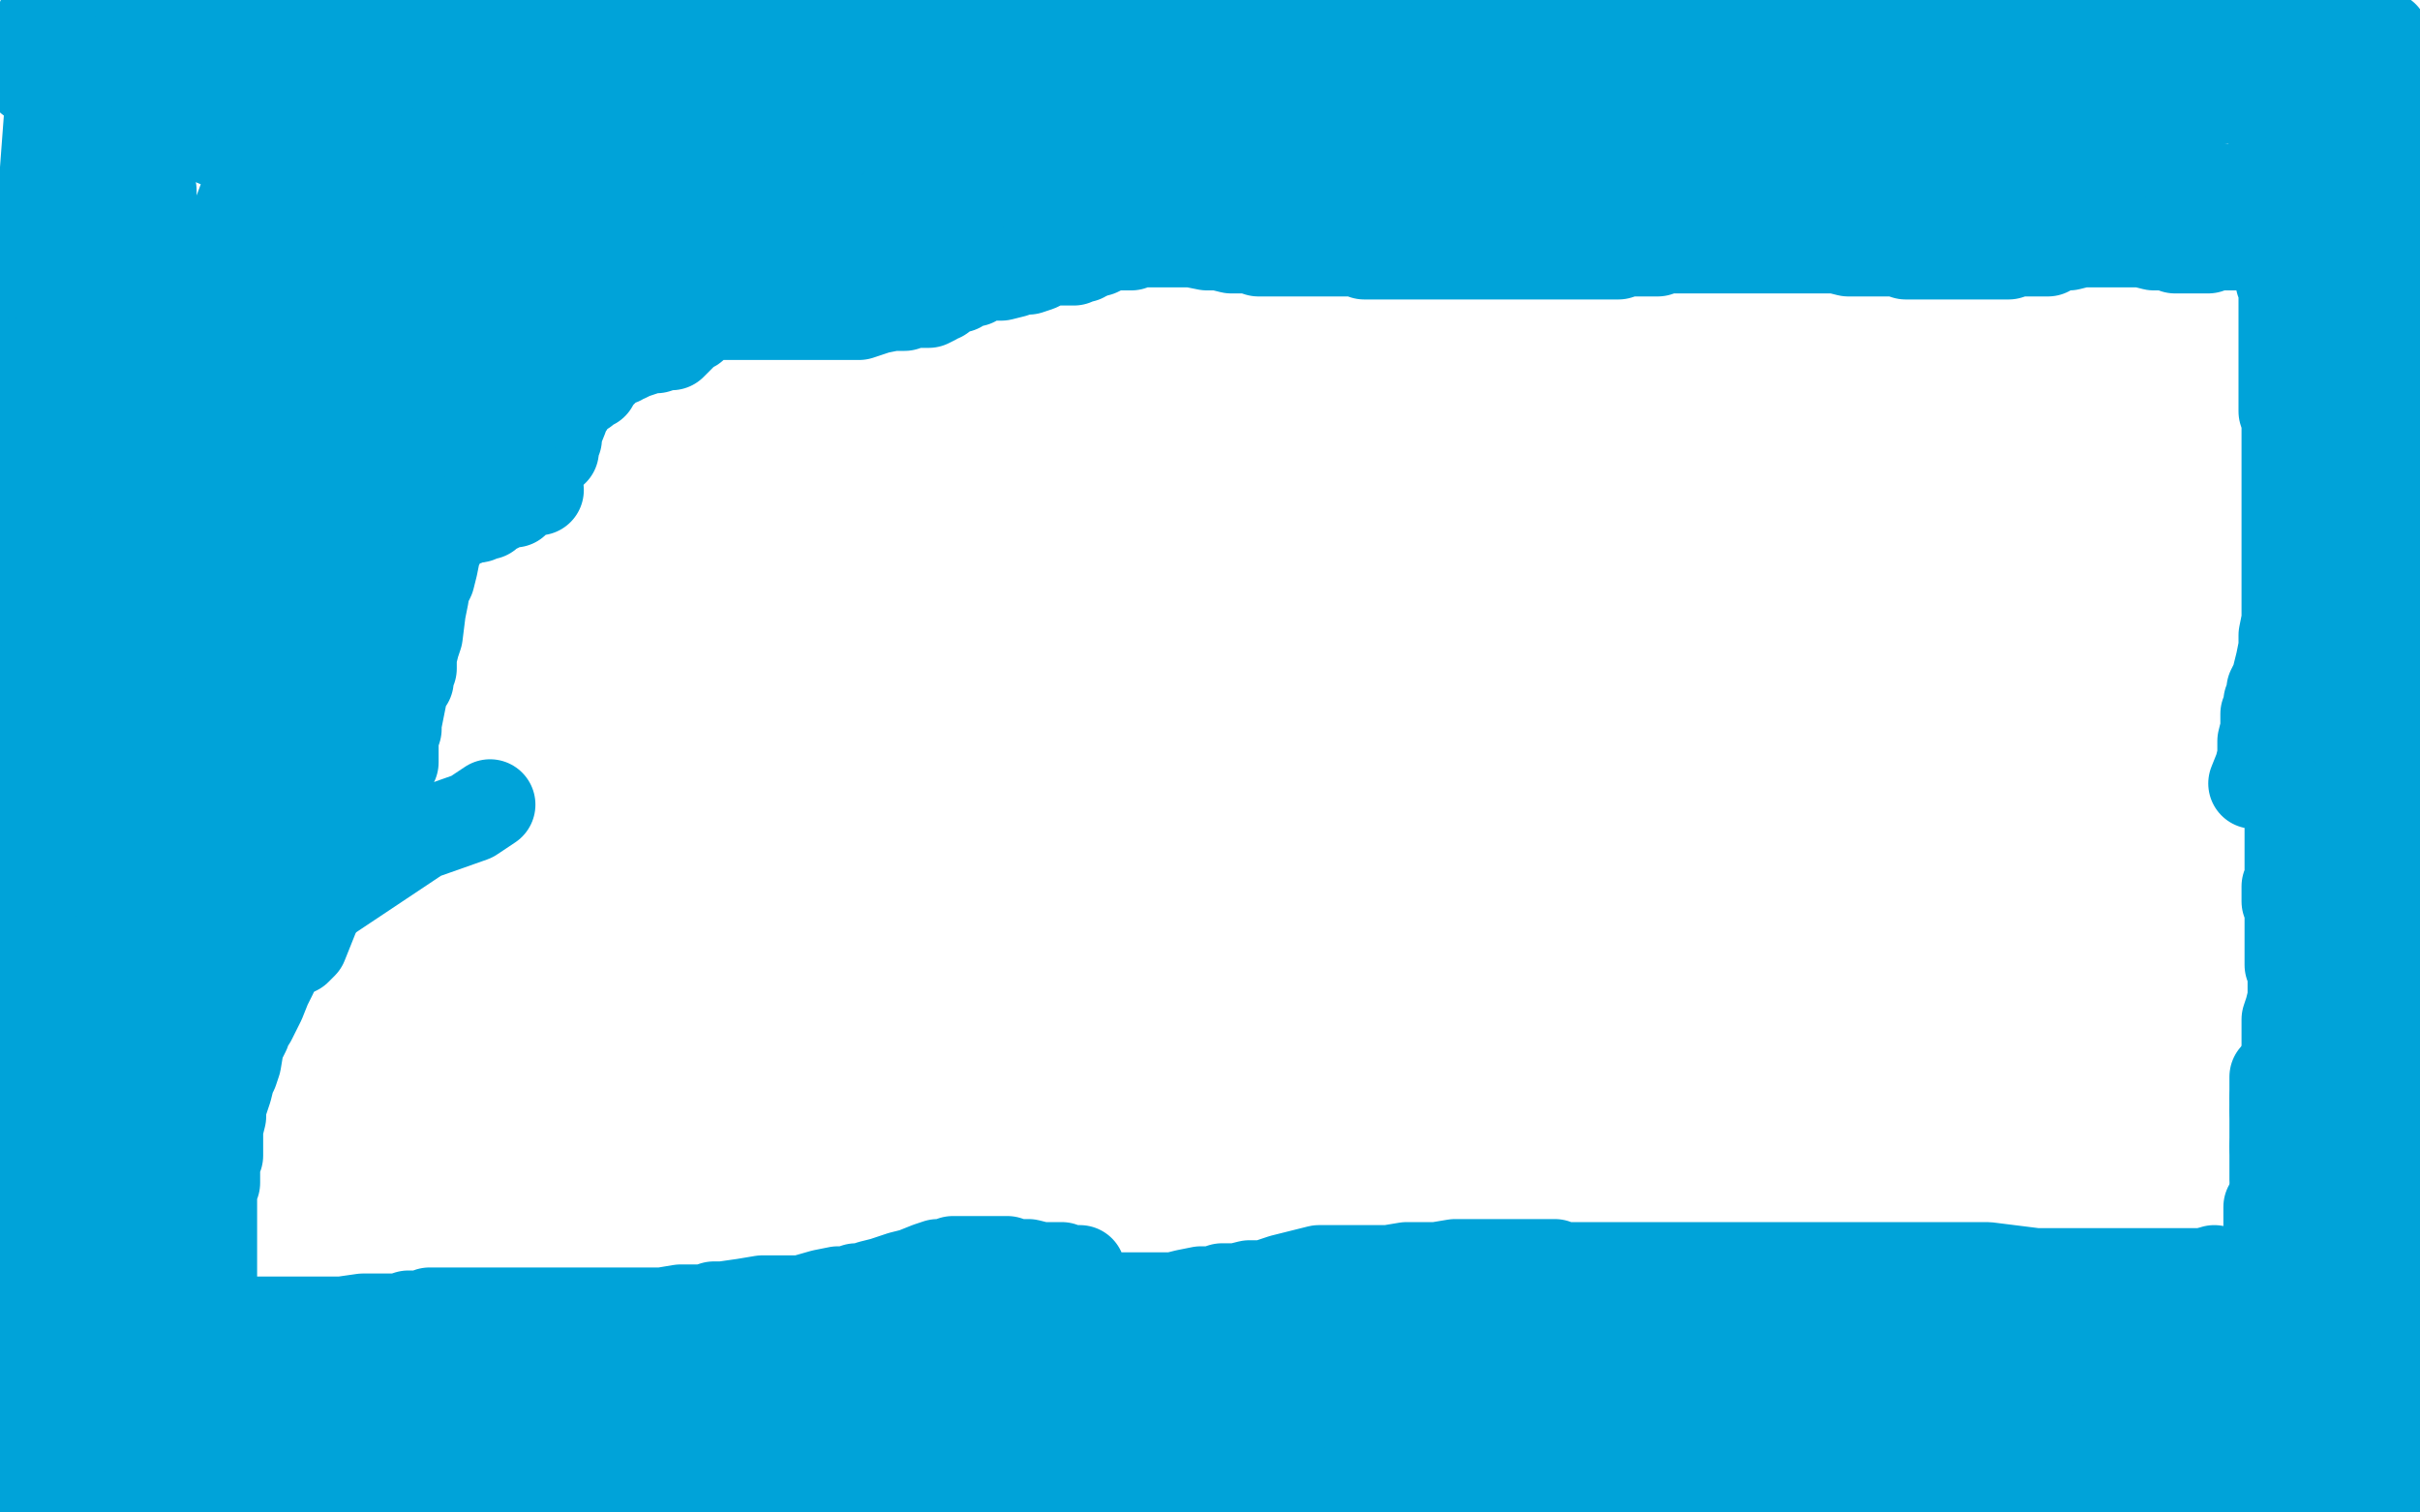
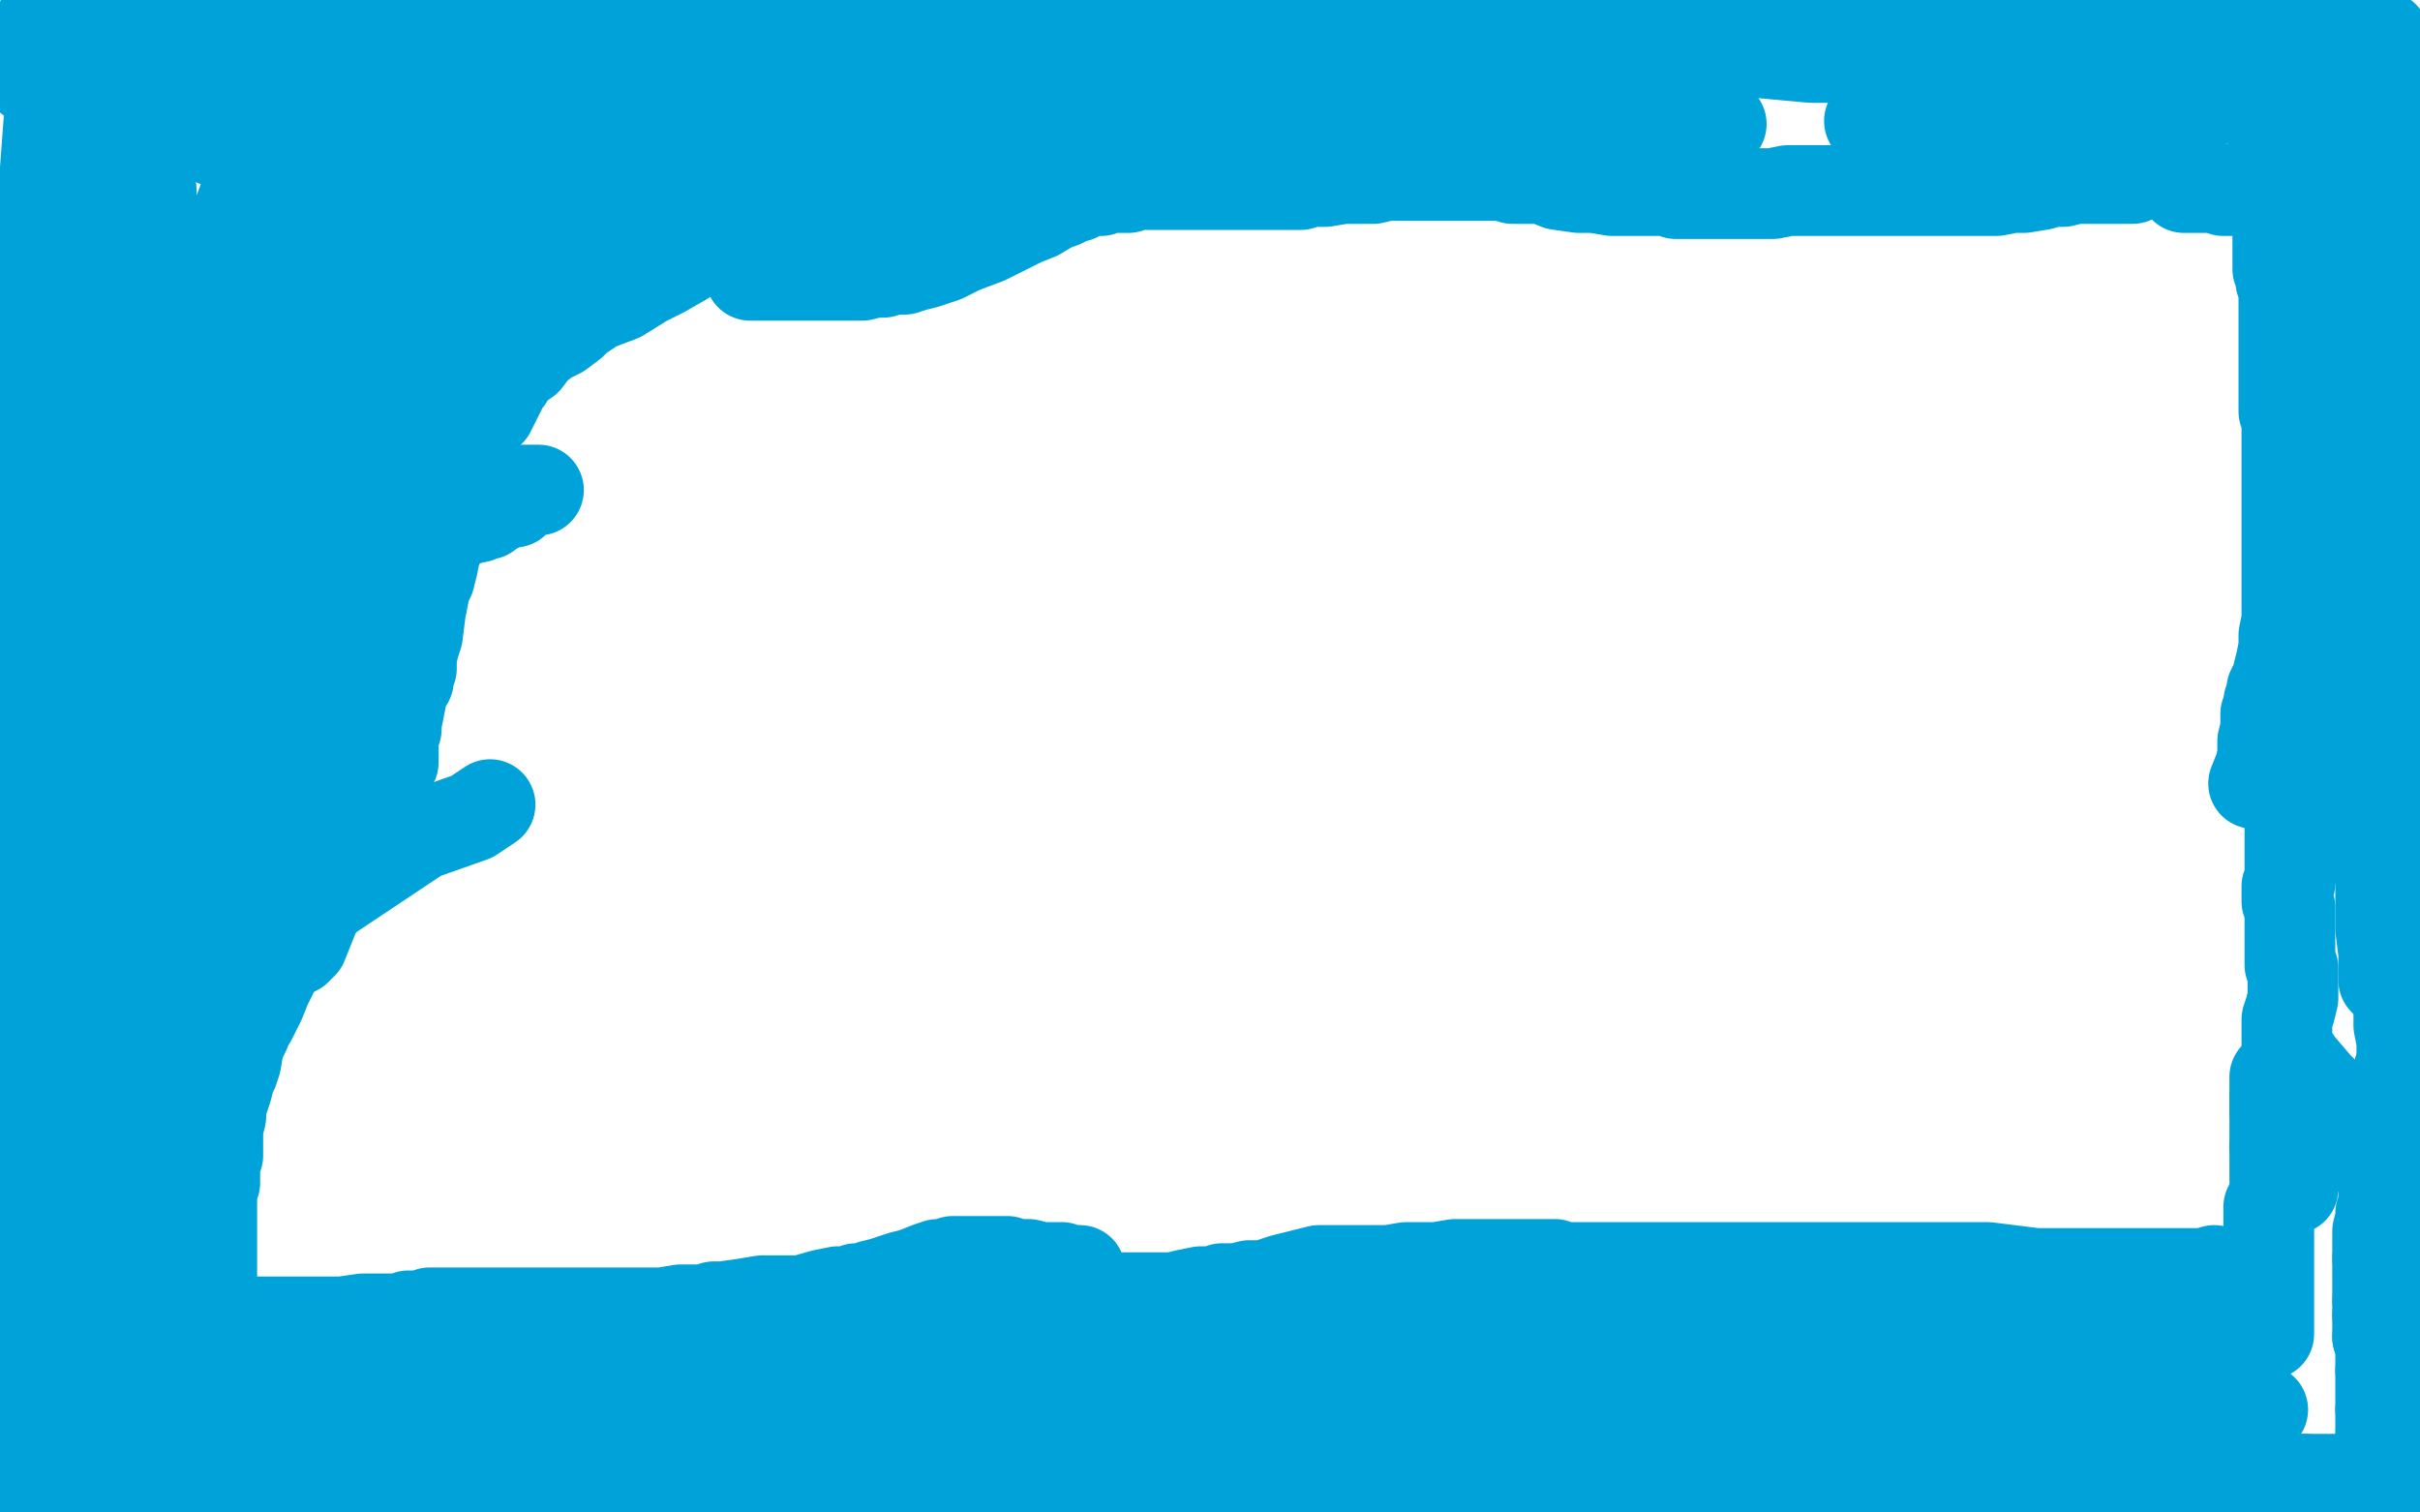
<svg xmlns="http://www.w3.org/2000/svg" width="800" height="500" version="1.1" style="stroke-antialiasing: false">
  <desc>This SVG has been created on https://colorillo.com/</desc>
  <rect x="0" y="0" width="800" height="500" style="fill: rgb(255,255,255); stroke-width:0" />
  <polyline points="162,266 156,270 156,270 139,276 139,276 121,288 121,288 106,298 106,298 88,305 88,305 73,311 73,311 56,318 56,318" style="fill: none; stroke: #00a3d9; stroke-width: 30; stroke-linejoin: round; stroke-linecap: round; stroke-antialiasing: false; stroke-antialias: 0; opacity: 1.0" />
  <polyline points="113,75 122,42 128,23 132,14 132,25 132,73 123,157" style="fill: none; stroke: #00a3d9; stroke-width: 30; stroke-linejoin: round; stroke-linecap: round; stroke-antialiasing: false; stroke-antialias: 0; opacity: 1.0" />
  <polyline points="56,318 43,324 36,327 34,325 34,300 50,259 92,138 113,75" style="fill: none; stroke: #00a3d9; stroke-width: 30; stroke-linejoin: round; stroke-linecap: round; stroke-antialiasing: false; stroke-antialias: 0; opacity: 1.0" />
  <polyline points="95,248 99,159 101,101 103,59 100,34 99,30 99,28 93,32" style="fill: none; stroke: #00a3d9; stroke-width: 30; stroke-linejoin: round; stroke-linecap: round; stroke-antialiasing: false; stroke-antialias: 0; opacity: 1.0" />
  <polyline points="123,157 115,220 108,270 104,302 100,312 98,314 95,298 95,248" style="fill: none; stroke: #00a3d9; stroke-width: 30; stroke-linejoin: round; stroke-linecap: round; stroke-antialiasing: false; stroke-antialias: 0; opacity: 1.0" />
  <polyline points="93,32 79,70 61,137 51,190 45,228 42,243 40,252 40,251 41,233 46,182 49,133 50,96 50,72 50,63 50,67 48,81 46,106 45,126 44,141 43,149 43,144 41,121 40,86 40,54 40,25 39,12 39,5 38,6 37,28 35,80 34,128 34,163 34,183 34,181 34,156 34,121 34,84 34,56 34,37 34,27 33,32 29,70 26,99 22,127 21,146 19,160 19,159 15,142 12,96 17,29 24,98 24,107 25,99 25,74 25,45 26,17 26,0 26,3 25,3 24,0 14,6 10,24 10,25 10,26 11,26 12,26 14,26 15,26 16,24 17,23 18,23 18,22 18,21 29,21 42,21 64,21 86,21 98,20 115,19 123,17 119,17 75,17 18,18 417,15 280,27 220,35 191,39 196,39 296,25 383,6 373,10 350,17 314,34 227,72 171,91 130,106 105,116 91,120 89,120 89,106 112,78 141,50 168,15 154,34 119,81 85,134 84,135 85,132 105,115 135,85 159,63 170,53 173,51 177,47 178,46 179,49 162,66 135,94 122,108 115,115 112,118 115,118 140,93 180,58 191,80 79,187 46,218 38,227 35,228 34,225 45,202 85,153 176,56 210,7 202,13 198,14 196,16 195,20 195,21 195,25 194,28 192,38 191,43 191,47 191,49 191,50" style="fill: none; stroke: #00a3d9; stroke-width: 30; stroke-linejoin: round; stroke-linecap: round; stroke-antialiasing: false; stroke-antialias: 0; opacity: 1.0" />
  <polyline points="191,50 194,52 204,55 213,55 222,55 232,55 240,55 247,55 248,55 246,54 240,54 230,55 221,57 213,59 209,59 207,59 205,59 204,59 203,58 203,55 203,53 200,49 192,45 186,42 179,40 175,40 172,40 168,40 162,41 149,46 137,53 131,56 126,60" style="fill: none; stroke: #00a3d9; stroke-width: 30; stroke-linejoin: round; stroke-linecap: round; stroke-antialiasing: false; stroke-antialias: 0; opacity: 1.0" />
  <polyline points="126,60 125,60 116,59 107,57 96,54 82,51 72,47 67,45" style="fill: none; stroke: #00a3d9; stroke-width: 30; stroke-linejoin: round; stroke-linecap: round; stroke-antialiasing: false; stroke-antialias: 0; opacity: 1.0" />
  <polyline points="67,45 64,44 61,42 56,40 54,40 53,38 52,38" style="fill: none; stroke: #00a3d9; stroke-width: 30; stroke-linejoin: round; stroke-linecap: round; stroke-antialiasing: false; stroke-antialias: 0; opacity: 1.0" />
  <polyline points="52,38 52,37 52,36 54,35 56,35 59,34 61,34 63,33 64,32 66,30 68,29 69,28 69,27 71,27 71,26 72,26 72,25 72,24 69,23 62,22 56,20 51,18 47,17 45,16 44,14 45,14 46,14 47,14" style="fill: none; stroke: #00a3d9; stroke-width: 30; stroke-linejoin: round; stroke-linecap: round; stroke-antialiasing: false; stroke-antialias: 0; opacity: 1.0" />
  <polyline points="47,14 48,13 49,13 49,12 51,12 52,11" style="fill: none; stroke: #00a3d9; stroke-width: 30; stroke-linejoin: round; stroke-linecap: round; stroke-antialiasing: false; stroke-antialias: 0; opacity: 1.0" />
  <polyline points="52,11 52,10 53,10 53,9 55,9" style="fill: none; stroke: #00a3d9; stroke-width: 30; stroke-linejoin: round; stroke-linecap: round; stroke-antialiasing: false; stroke-antialias: 0; opacity: 1.0" />
  <polyline points="68,6 69,6 75,5 83,4 90,4 96,4 100,4 104,4 107,3 109,3 110,3 112,3 114,3 116,3 120,3" style="fill: none; stroke: #00a3d9; stroke-width: 30; stroke-linejoin: round; stroke-linecap: round; stroke-antialiasing: false; stroke-antialias: 0; opacity: 1.0" />
  <polyline points="55,9 57,8 61,8 65,6 66,6 67,6 68,6" style="fill: none; stroke: #00a3d9; stroke-width: 30; stroke-linejoin: round; stroke-linecap: round; stroke-antialiasing: false; stroke-antialias: 0; opacity: 1.0" />
  <polyline points="120,3 123,3 127,3 136,3 145,3 154,3 162,3 170,2 176,2 184,2 192,1 200,1 207,1 213,1 217,1 223,0 229,0 338,0 338,2 338,3 337,3 337,4 338,4 339,4 340,4 342,4 346,4 350,4 353,3 356,3 363,2 372,1 381,1 388,1 394,1 397,1 399,1 400,1 401,1 402,1 403,1 404,1 406,1 408,1 412,1 417,1 425,2 434,2 442,2 449,2 454,2 458,2 460,2 461,2 463,2 465,2 468,2 470,2 474,2 477,3 481,3 483,4 484,4 485,4 486,4 488,4 490,4 498,4 515,5 525,5 531,5 535,5 536,5 537,5 538,5 544,5 551,5 557,5 565,5 571,5 579,5 590,5 600,5 609,5 617,5 622,5 625,5 627,5 629,5 632,5 639,5 644,5 649,5 653,5 657,5 660,5 666,5 672,5 680,5 686,6 690,6 693,6 696,7 699,7 703,7 708,8 714,8 719,8 724,8 728,8 731,8 736,8 742,8 749,8 754,9 760,9 765,9 769,9 773,9 776,9 779,9 781,9 782,9 783,9 784,9 785,9 785,10 786,11 786,12 788,12 788,14 788,16 788,18 788,20 788,22 788,24 788,26 788,27 788,28 788,34 788,36 788,38 788,39 788,40 788,41 788,42 788,46 788,51 788,55 788,57 789,58 789,61 789,65 790,68 790,72 790,76 790,78 790,80 790,83 790,86 790,89 790,93 790,94 790,96 790,97 790,98 790,99 790,101 790,103 790,106 790,108 790,111 790,114 790,119 790,124 790,129 790,133 790,136 790,138 791,141 791,143 792,148 793,150 794,153 794,154 794,155 794,159 794,162 794,166 794,168 794,171 794,173 794,174 794,176 794,179 794,183 794,186 794,188 793,193 792,196 791,198 790,201 789,205 789,208 788,211 788,212 787,214 787,215 787,217 787,218 787,221 786,224 786,228 785,233 785,237 784,243 783,250 783,257 783,261 783,266 783,268 783,269 785,271 788,276 789,278 790,280 790,281 791,281 791,282 791,283 791,287 792,289 792,291 792,293 792,294 792,296 792,298 792,299 790,299 790,301 790,302 790,303 790,305 790,309 790,311 790,314 789,318 789,320 789,322 789,323 789,324 788,324 788,323 788,321 788,315 787,307 787,300 787,290 787,281 786,272 786,264 785,258 785,252 785,250 785,247 785,246 785,245 786,245 788,243 790,242 791,242 791,240 792,239 793,238 794,238" style="fill: none; stroke: #00a3d9; stroke-width: 30; stroke-linejoin: round; stroke-linecap: round; stroke-antialiasing: false; stroke-antialias: 0; opacity: 1.0" />
  <polyline points="794,238 794,239 794,241 794,244 794,248 794,253 794,258 794,263 794,269 794,277 794,285 794,291 794,297 794,302 794,307" style="fill: none; stroke: #00a3d9; stroke-width: 30; stroke-linejoin: round; stroke-linecap: round; stroke-antialiasing: false; stroke-antialias: 0; opacity: 1.0" />
  <polyline points="794,307 794,315 794,319 794,323 794,325 794,326 793,326" style="fill: none; stroke: #00a3d9; stroke-width: 30; stroke-linejoin: round; stroke-linecap: round; stroke-antialiasing: false; stroke-antialias: 0; opacity: 1.0" />
  <polyline points="793,354 793,358 793,362 792,370 790,378 789,385 789,388 788,392 788,398 787,401 787,403 786,407 786,410 786,413 786,416" style="fill: none; stroke: #00a3d9; stroke-width: 30; stroke-linejoin: round; stroke-linecap: round; stroke-antialiasing: false; stroke-antialias: 0; opacity: 1.0" />
  <polyline points="793,326 793,327 793,334 793,339 794,344 794,348 794,351 793,354" style="fill: none; stroke: #00a3d9; stroke-width: 30; stroke-linejoin: round; stroke-linecap: round; stroke-antialiasing: false; stroke-antialias: 0; opacity: 1.0" />
  <polyline points="786,416 786,420 786,423 786,425 786,427 786,429 786,430" style="fill: none; stroke: #00a3d9; stroke-width: 30; stroke-linejoin: round; stroke-linecap: round; stroke-antialiasing: false; stroke-antialias: 0; opacity: 1.0" />
  <polyline points="786,442 787,444 787,446 787,448 787,449 787,451 787,452 787,453" style="fill: none; stroke: #00a3d9; stroke-width: 30; stroke-linejoin: round; stroke-linecap: round; stroke-antialiasing: false; stroke-antialias: 0; opacity: 1.0" />
  <polyline points="786,430 786,431 786,432 786,433 786,434 786,435" style="fill: none; stroke: #00a3d9; stroke-width: 30; stroke-linejoin: round; stroke-linecap: round; stroke-antialiasing: false; stroke-antialias: 0; opacity: 1.0" />
  <polyline points="786,435 786,436 786,437 786,438 786,439 786,440 786,442" style="fill: none; stroke: #00a3d9; stroke-width: 30; stroke-linejoin: round; stroke-linecap: round; stroke-antialiasing: false; stroke-antialias: 0; opacity: 1.0" />
  <polyline points="787,453 787,455 787,457 787,458 787,461 787,463 787,465 787,466" style="fill: none; stroke: #00a3d9; stroke-width: 30; stroke-linejoin: round; stroke-linecap: round; stroke-antialiasing: false; stroke-antialias: 0; opacity: 1.0" />
  <polyline points="787,475 787,477 787,478 788,478 788,480" style="fill: none; stroke: #00a3d9; stroke-width: 30; stroke-linejoin: round; stroke-linecap: round; stroke-antialiasing: false; stroke-antialias: 0; opacity: 1.0" />
  <polyline points="787,466 787,468 787,469 787,470 787,472 787,475" style="fill: none; stroke: #00a3d9; stroke-width: 30; stroke-linejoin: round; stroke-linecap: round; stroke-antialiasing: false; stroke-antialias: 0; opacity: 1.0" />
  <polyline points="788,480 788,481 788,482 788,483 788,484 788,486 788,487 788,488 788,489 788,490 788,490 787,495 787,495 749,498 756,493 758,491 760,490 760,489 762,489" style="fill: none; stroke: #00a3d9; stroke-width: 30; stroke-linejoin: round; stroke-linecap: round; stroke-antialiasing: false; stroke-antialias: 0; opacity: 1.0" />
  <polyline points="772,489 771,489 771,489 765,489 765,489 759,489 759,489 750,489 750,489 748,489 748,489 747,489 747,489 744,489 740,489 738,489 736,489 735,489 734,490 733,490 731,490 729,490 727,490 726,490 725,490 724,490 723,490 720,489 715,489 711,489 707,489 704,488 700,487 690,485 679,484 670,483 662,482 655,480 648,480 642,480 636,479 628,478 620,478 615,478 611,478 608,478 603,478 601,478 600,479 599,480 598,480 598,482 598,483 602,483 608,483 614,483 621,483 625,483 629,483" style="fill: none; stroke: #00a3d9; stroke-width: 30; stroke-linejoin: round; stroke-linecap: round; stroke-antialiasing: false; stroke-antialias: 0; opacity: 1.0" />
  <polyline points="645,484 647,484 649,484 650,484 651,484 652,484" style="fill: none; stroke: #00a3d9; stroke-width: 30; stroke-linejoin: round; stroke-linecap: round; stroke-antialiasing: false; stroke-antialias: 0; opacity: 1.0" />
  <polyline points="629,483 630,483 631,483 632,483 634,483 636,483 641,484 645,484" style="fill: none; stroke: #00a3d9; stroke-width: 30; stroke-linejoin: round; stroke-linecap: round; stroke-antialiasing: false; stroke-antialias: 0; opacity: 1.0" />
  <polyline points="652,484 654,484 662,484 669,484 673,484 678,484 682,484 684,484" style="fill: none; stroke: #00a3d9; stroke-width: 30; stroke-linejoin: round; stroke-linecap: round; stroke-antialiasing: false; stroke-antialias: 0; opacity: 1.0" />
  <polyline points="687,484 688,484 690,484 693,485 696,485 699,486 702,487 703,487" style="fill: none; stroke: #00a3d9; stroke-width: 30; stroke-linejoin: round; stroke-linecap: round; stroke-antialiasing: false; stroke-antialias: 0; opacity: 1.0" />
  <polyline points="684,484 685,484 687,484" style="fill: none; stroke: #00a3d9; stroke-width: 30; stroke-linejoin: round; stroke-linecap: round; stroke-antialiasing: false; stroke-antialias: 0; opacity: 1.0" />
  <polyline points="703,487 704,487 704,488 703,488 701,488" style="fill: none; stroke: #00a3d9; stroke-width: 30; stroke-linejoin: round; stroke-linecap: round; stroke-antialiasing: false; stroke-antialias: 0; opacity: 1.0" />
  <polyline points="671,490 664,492 660,492 656,493 654,493 653,493 652,493" style="fill: none; stroke: #00a3d9; stroke-width: 30; stroke-linejoin: round; stroke-linecap: round; stroke-antialiasing: false; stroke-antialias: 0; opacity: 1.0" />
  <polyline points="701,488 699,489 697,489 695,489 692,489 685,489 677,490 671,490" style="fill: none; stroke: #00a3d9; stroke-width: 30; stroke-linejoin: round; stroke-linecap: round; stroke-antialiasing: false; stroke-antialias: 0; opacity: 1.0" />
  <polyline points="652,493 651,493 650,493 648,493 645,493 642,493 640,493 638,493 636,493 634,493 631,493 626,493 620,493 613,493 610,493 606,493 604,493 602,493 601,493 599,493 598,493 594,493 592,493 589,493 587,493 584,493 583,493 582,493 579,493 573,493 568,492 562,491 558,491 554,490 551,490 547,490 539,489 530,489 523,488 517,488 512,488 509,488 504,488 500,488 495,488 489,488 484,488 481,488 476,488 473,488 471,488 468,488 467,488 461,488 458,488 453,488 451,488 449,488 448,488 446,488 444,488 438,488 432,488 428,488 426,488 424,488 422,488 420,488 418,488" style="fill: none; stroke: #00a3d9; stroke-width: 30; stroke-linejoin: round; stroke-linecap: round; stroke-antialiasing: false; stroke-antialias: 0; opacity: 1.0" />
  <polyline points="418,488 417,488 416,488 414,488 411,488 409,488 408,488 401,488 393,488 388,489 386,489 383,489 380,489 375,489 371,489 366,489 361,489 358,489 356,489 353,489 352,489 350,489 348,489 346,489 345,489 342,489 340,489 311,489 308,489 307,489 306,489 305,489 304,489 302,489 299,489 295,489 291,489 289,489 286,488 284,488 283,488 282,488 279,488 278,488 277,488 276,488 275,488 273,488 270,488 264,488 259,488 255,488 254,488 252,488 251,488 250,488 249,488 248,488 246,488 245,488 243,488 241,488 237,488 235,488 232,488 229,488 225,488 218,488 212,488 209,488 205,488 202,488 198,488 194,488 188,489 180,489 174,489 169,489 166,489 161,489 155,489 147,489 142,489 138,488 136,488 133,488 130,488 128,488 127,488 126,488 124,488 122,488 120,488 119,488 118,488 117,488 115,489 111,489 108,489 106,489 104,489 103,489 102,489 100,489 99,489 97,489 95,489 92,490 88,490 86,491 83,491 81,492 80,492 78,492 77,492 76,492 73,492 69,493 66,494 63,494 61,495 59,495 57,495 55,495 54,495 52,495 51,495 50,495 46,495 41,494 35,492 29,491 25,489 22,488 17,488 9,486 1,485" style="fill: none; stroke: #00a3d9; stroke-width: 30; stroke-linejoin: round; stroke-linecap: round; stroke-antialiasing: false; stroke-antialias: 0; opacity: 1.0" />
  <polyline points="15,475 15,474 15,474 15,473 15,473 15,472 15,472 15,471 15,470 15,469 15,467 15,466 15,465 15,464 15,462 15,458" style="fill: none; stroke: #00a3d9; stroke-width: 30; stroke-linejoin: round; stroke-linecap: round; stroke-antialiasing: false; stroke-antialias: 0; opacity: 1.0" />
  <polyline points="15,458 15,452 15,448 15,444 15,442 15,441 15,439" style="fill: none; stroke: #00a3d9; stroke-width: 30; stroke-linejoin: round; stroke-linecap: round; stroke-antialiasing: false; stroke-antialias: 0; opacity: 1.0" />
  <polyline points="15,439 15,438" style="fill: none; stroke: #00a3d9; stroke-width: 30; stroke-linejoin: round; stroke-linecap: round; stroke-antialiasing: false; stroke-antialias: 0; opacity: 1.0" />
  <polyline points="15,429 15,428 15,426 15,424 15,422 15,421 15,419" style="fill: none; stroke: #00a3d9; stroke-width: 30; stroke-linejoin: round; stroke-linecap: round; stroke-antialiasing: false; stroke-antialias: 0; opacity: 1.0" />
  <polyline points="15,412 15,410 15,408 15,407 15,403 15,402 15,401" style="fill: none; stroke: #00a3d9; stroke-width: 30; stroke-linejoin: round; stroke-linecap: round; stroke-antialiasing: false; stroke-antialias: 0; opacity: 1.0" />
  <polyline points="15,419 15,418 15,417 15,416 15,415 15,413 15,412" style="fill: none; stroke: #00a3d9; stroke-width: 30; stroke-linejoin: round; stroke-linecap: round; stroke-antialiasing: false; stroke-antialias: 0; opacity: 1.0" />
  <polyline points="15,391 15,390 15,388 15,385 15,381 15,379 15,378 15,377" style="fill: none; stroke: #00a3d9; stroke-width: 30; stroke-linejoin: round; stroke-linecap: round; stroke-antialiasing: false; stroke-antialias: 0; opacity: 1.0" />
  <polyline points="15,438 15,436 15,434 15,433 15,432 15,431 15,429" style="fill: none; stroke: #00a3d9; stroke-width: 30; stroke-linejoin: round; stroke-linecap: round; stroke-antialiasing: false; stroke-antialias: 0; opacity: 1.0" />
  <polyline points="15,377 15,376 15,374 15,372 15,371 15,369 15,366 15,358 15,350 14,344 14,339 14,335 14,333 14,328" style="fill: none; stroke: #00a3d9; stroke-width: 30; stroke-linejoin: round; stroke-linecap: round; stroke-antialiasing: false; stroke-antialias: 0; opacity: 1.0" />
  <polyline points="15,401 15,400 15,399 15,398 15,396 15,394 15,391" style="fill: none; stroke: #00a3d9; stroke-width: 30; stroke-linejoin: round; stroke-linecap: round; stroke-antialiasing: false; stroke-antialias: 0; opacity: 1.0" />
  <polyline points="14,328 14,326 14,325 14,324 14,323 14,322 14,321 14,318 13,314 11,308 10,304 10,301 10,300" style="fill: none; stroke: #00a3d9; stroke-width: 30; stroke-linejoin: round; stroke-linecap: round; stroke-antialiasing: false; stroke-antialias: 0; opacity: 1.0" />
  <polyline points="10,300 10,299 10,298 9,296 9,293 9,292 8,290 8,288" style="fill: none; stroke: #00a3d9; stroke-width: 30; stroke-linejoin: round; stroke-linecap: round; stroke-antialiasing: false; stroke-antialias: 0; opacity: 1.0" />
  <polyline points="8,288 8,286 8,284 8,281 8,279 8,277 8,276 8,274" style="fill: none; stroke: #00a3d9; stroke-width: 30; stroke-linejoin: round; stroke-linecap: round; stroke-antialiasing: false; stroke-antialias: 0; opacity: 1.0" />
  <polyline points="8,274 8,270 8,269 8,267 8,266 8,265 8,263 8,261" style="fill: none; stroke: #00a3d9; stroke-width: 30; stroke-linejoin: round; stroke-linecap: round; stroke-antialiasing: false; stroke-antialias: 0; opacity: 1.0" />
  <polyline points="8,213 8,211 8,210 8,208 9,206 9,203 9,202 9,201" style="fill: none; stroke: #00a3d9; stroke-width: 30; stroke-linejoin: round; stroke-linecap: round; stroke-antialiasing: false; stroke-antialias: 0; opacity: 1.0" />
  <polyline points="8,261 8,259 8,258 8,256 8,251 8,245 8,239 8,234 8,230 8,227 8,224 8,219 8,215 8,213" style="fill: none; stroke: #00a3d9; stroke-width: 30; stroke-linejoin: round; stroke-linecap: round; stroke-antialiasing: false; stroke-antialias: 0; opacity: 1.0" />
  <polyline points="9,201 9,200 9,199 9,197 9,194 9,193 9,192" style="fill: none; stroke: #00a3d9; stroke-width: 30; stroke-linejoin: round; stroke-linecap: round; stroke-antialiasing: false; stroke-antialias: 0; opacity: 1.0" />
  <polyline points="9,192 9,191 9,187 9,180 8,173 8,170 8,168 8,166 8,161 8,155 7,147 7,141 6,137 6,134 6,132 5,129 5,126 4,124 4,123 4,122 4,121 4,120 4,122 6,124 8,133 10,142 12,152 13,160 14,168 16,176 17,188 18,197 18,204 18,209 18,211 18,215 18,220 18,222 18,225 18,226 18,227 18,228 18,229 18,230 19,232 19,233 19,234 20,237 24,242 26,246 28,248 28,249 30,253 32,257 33,261 34,264 36,271 39,277 40,283 41,288 42,294 43,299 43,301 43,303 43,305 43,306 43,307 43,308 43,310 43,311 43,313 43,315 43,317 43,321 43,322 43,321 43,317 43,312 43,304 43,300 43,297 43,294 44,291 41,290 37,290 32,288 30,286 27,284 27,283" style="fill: none; stroke: #00a3d9; stroke-width: 30; stroke-linejoin: round; stroke-linecap: round; stroke-antialiasing: false; stroke-antialias: 0; opacity: 1.0" />
  <polyline points="27,283 26,283 26,282 25,281 24,281 24,280 23,280 24,280" style="fill: none; stroke: #00a3d9; stroke-width: 30; stroke-linejoin: round; stroke-linecap: round; stroke-antialiasing: false; stroke-antialias: 0; opacity: 1.0" />
  <polyline points="61,329 64,337 65,342 66,346 66,348" style="fill: none; stroke: #00a3d9; stroke-width: 30; stroke-linejoin: round; stroke-linecap: round; stroke-antialiasing: false; stroke-antialias: 0; opacity: 1.0" />
  <polyline points="24,280 28,284 33,289 40,295 46,301 52,312 57,322 61,329" style="fill: none; stroke: #00a3d9; stroke-width: 30; stroke-linejoin: round; stroke-linecap: round; stroke-antialiasing: false; stroke-antialias: 0; opacity: 1.0" />
  <polyline points="66,348 65,348 63,348 62,348 60,348 59,348 58,348 57,348 55,348 54,348 53,348 53,347 52,347 51,347 51,346 50,346 49,345 48,345 48,344 47,344 47,346 46,346 46,348 46,349 45,349 45,351 45,353 44,356" style="fill: none; stroke: #00a3d9; stroke-width: 30; stroke-linejoin: round; stroke-linecap: round; stroke-antialiasing: false; stroke-antialias: 0; opacity: 1.0" />
  <polyline points="44,356 43,357 43,358 43,360 43,362 41,364 40,370 39,377" style="fill: none; stroke: #00a3d9; stroke-width: 30; stroke-linejoin: round; stroke-linecap: round; stroke-antialiasing: false; stroke-antialias: 0; opacity: 1.0" />
  <polyline points="39,377 36,383 35,388 33,393 32,396 32,397" style="fill: none; stroke: #00a3d9; stroke-width: 30; stroke-linejoin: round; stroke-linecap: round; stroke-antialiasing: false; stroke-antialias: 0; opacity: 1.0" />
  <polyline points="31,364 32,364 32,363 32,362 32,361 32,360" style="fill: none; stroke: #00a3d9; stroke-width: 30; stroke-linejoin: round; stroke-linecap: round; stroke-antialiasing: false; stroke-antialias: 0; opacity: 1.0" />
  <polyline points="31,381 31,379 31,377 31,375 31,374 31,373 31,372 31,371 31,369 31,367 31,366 31,365 31,364" style="fill: none; stroke: #00a3d9; stroke-width: 30; stroke-linejoin: round; stroke-linecap: round; stroke-antialiasing: false; stroke-antialias: 0; opacity: 1.0" />
  <polyline points="32,397 32,396 32,393 31,388 31,386 31,383 31,382 31,381" style="fill: none; stroke: #00a3d9; stroke-width: 30; stroke-linejoin: round; stroke-linecap: round; stroke-antialiasing: false; stroke-antialias: 0; opacity: 1.0" />
  <polyline points="32,357 32,358 32,357 32,356" style="fill: none; stroke: #00a3d9; stroke-width: 30; stroke-linejoin: round; stroke-linecap: round; stroke-antialiasing: false; stroke-antialias: 0; opacity: 1.0" />
  <polyline points="35,335 35,334 35,335 35,336" style="fill: none; stroke: #00a3d9; stroke-width: 30; stroke-linejoin: round; stroke-linecap: round; stroke-antialiasing: false; stroke-antialias: 0; opacity: 1.0" />
  <polyline points="32,360 32,359 32,358 32,357" style="fill: none; stroke: #00a3d9; stroke-width: 30; stroke-linejoin: round; stroke-linecap: round; stroke-antialiasing: false; stroke-antialias: 0; opacity: 1.0" />
  <polyline points="32,356 32,352 33,347 33,342 34,338 34,336 35,335" style="fill: none; stroke: #00a3d9; stroke-width: 30; stroke-linejoin: round; stroke-linecap: round; stroke-antialiasing: false; stroke-antialias: 0; opacity: 1.0" />
  <polyline points="35,336 34,338 33,340 33,342 32,346 31,351 30,354 30,357 29,361 28,366 28,371 28,377 28,382 28,386 28,394 30,402 31,409 32,416 34,423 34,428 35,432 35,434 35,437 35,439 35,440 35,442 35,445 35,447 36,449 36,450 36,451 36,453" style="fill: none; stroke: #00a3d9; stroke-width: 30; stroke-linejoin: round; stroke-linecap: round; stroke-antialiasing: false; stroke-antialias: 0; opacity: 1.0" />
  <polyline points="36,453 36,455 37,457 38,462 39,464 40,467 40,469 40,470 40,471 41,471 41,472 43,473 43,474 44,474 45,474 46,474 47,474 48,474 50,474 53,474 57,474 59,474 61,474 64,474 65,474 66,474 70,474 75,473 80,473 84,473 87,472 89,472 93,472 95,472 97,472 108,472 115,472 121,472 125,472 128,472 132,472 134,472 137,471 141,471 147,470 151,470 155,470 157,469 160,469 161,469 162,469 162,468 163,468 164,468 167,468 169,468 174,468 176,468 179,468 182,468 184,468 186,468 187,468 188,468 189,468 190,468 191,468 193,468 195,468 197,468 198,468 199,468 202,468 203,468 206,468 209,468 213,468 216,469 221,469 225,469 229,469 232,469 236,469 242,469 248,469 253,469 258,469 261,469 265,469 269,469 276,469 282,469 288,469 291,469 294,469 296,469 298,469 302,469 308,469 314,469 321,469 325,469 330,469 336,469 344,469 351,469 356,469 360,469 362,469 364,469 365,469 367,469 369,469 374,469 381,469 388,468 393,468 398,467 401,467 404,467 409,467 414,467 421,467 428,466 432,466 436,466 439,466 443,466 445,466 446,466" style="fill: none; stroke: #00a3d9; stroke-width: 30; stroke-linejoin: round; stroke-linecap: round; stroke-antialiasing: false; stroke-antialias: 0; opacity: 1.0" />
  <polyline points="446,466 447,466" style="fill: none; stroke: #00a3d9; stroke-width: 30; stroke-linejoin: round; stroke-linecap: round; stroke-antialiasing: false; stroke-antialias: 0; opacity: 1.0" />
  <polyline points="447,466 448,466 449,466 455,466 463,466 467,466 470,466 471,466 472,466 474,466 476,466 478,466 484,466 490,466 494,466 497,466 501,466 504,465 507,465 510,465 513,465 518,464 522,464 525,464 527,464 529,464 531,464 535,464 540,464 546,464 553,465 558,466 562,466 564,466 566,466 567,466 568,466 569,466 571,467 573,467 575,467 576,467 579,468 580,468 581,468 583,468 584,468 585,468 586,468 587,468 590,469 593,469 596,469 599,470 601,470 604,470 606,470 608,470 610,470 614,470 619,470 624,469 630,469 635,469 642,469 648,469 649,469 651,469 653,469 654,469 655,469 657,469 658,469 659,469 663,469 665,469 667,469 671,469 673,469" style="fill: none; stroke: #00a3d9; stroke-width: 30; stroke-linejoin: round; stroke-linecap: round; stroke-antialiasing: false; stroke-antialias: 0; opacity: 1.0" />
  <polyline points="673,469 675,469 679,468 684,468 689,468 694,467 698,467 700,467" style="fill: none; stroke: #00a3d9; stroke-width: 30; stroke-linejoin: round; stroke-linecap: round; stroke-antialiasing: false; stroke-antialias: 0; opacity: 1.0" />
  <polyline points="700,467 702,467 704,466 705,466 707,466 712,466 718,466 723,466 728,466 732,466 735,466 737,466 739,466 740,466" style="fill: none; stroke: #00a3d9; stroke-width: 30; stroke-linejoin: round; stroke-linecap: round; stroke-antialiasing: false; stroke-antialias: 0; opacity: 1.0" />
  <polyline points="740,466 742,466 743,466 744,466 745,466 747,466 748,466" style="fill: none; stroke: #00a3d9; stroke-width: 30; stroke-linejoin: round; stroke-linecap: round; stroke-antialiasing: false; stroke-antialias: 0; opacity: 1.0" />
-   <polyline points="748,466 750,466 751,466 752,466 753,466 754,466 755,466 756,466 758,466 759,466 760,466 761,466 763,466 764,465 766,465 767,465 768,465 768,463 768,462 768,461 768,460 768,459 769,458 769,456 769,454 769,453 770,451 769,449 768,446 767,441 766,435 766,431 765,427 765,424 765,423 765,421 765,417 765,410 765,407 765,404 765,402 765,400 766,397 767,395 768,393 768,392 768,391 770,391 770,390 771,389 772,388 772,387 773,387 773,385 773,384 774,381 774,380 775,377 775,374 776,370 776,365 776,360 777,355 777,351 778,346 779,341 779,340 779,334 779,331 778,325 778,321 778,319 778,318 778,316 778,315 778,311 778,308 778,306 777,305 777,304 777,302 777,301 777,299 777,297 777,296 777,295 777,294 777,293 777,290 777,288 777,286 777,285 777,281 777,278" style="fill: none; stroke: #00a3d9; stroke-width: 30; stroke-linejoin: round; stroke-linecap: round; stroke-antialiasing: false; stroke-antialias: 0; opacity: 1.0" />
  <polyline points="777,278 777,274 777,269 777,265 777,260 777,256 777,253 777,249 777,247 777,245 777,243 777,241 777,237 778,233 778,230" style="fill: none; stroke: #00a3d9; stroke-width: 30; stroke-linejoin: round; stroke-linecap: round; stroke-antialiasing: false; stroke-antialias: 0; opacity: 1.0" />
  <polyline points="778,230 779,227 779,225 779,223 779,222" style="fill: none; stroke: #00a3d9; stroke-width: 30; stroke-linejoin: round; stroke-linecap: round; stroke-antialiasing: false; stroke-antialias: 0; opacity: 1.0" />
  <polyline points="779,222 779,221 779,218 779,216 779,214 779,209 779,205 779,202 779,200 779,198 779,194 779,191 779,189 779,187" style="fill: none; stroke: #00a3d9; stroke-width: 30; stroke-linejoin: round; stroke-linecap: round; stroke-antialiasing: false; stroke-antialias: 0; opacity: 1.0" />
  <polyline points="779,170 779,168 779,164 779,161 779,157 779,152 779,149 779,144 779,140 779,137 779,135" style="fill: none; stroke: #00a3d9; stroke-width: 30; stroke-linejoin: round; stroke-linecap: round; stroke-antialiasing: false; stroke-antialias: 0; opacity: 1.0" />
  <polyline points="779,187 779,185 779,184 779,180 779,177 779,173 779,171 779,170" style="fill: none; stroke: #00a3d9; stroke-width: 30; stroke-linejoin: round; stroke-linecap: round; stroke-antialiasing: false; stroke-antialias: 0; opacity: 1.0" />
  <polyline points="779,135 779,134 779,127 778,121 778,116 778,113 777,111 777,109 777,107 776,103 776,99 776,97 775,96 775,94 775,93 775,92 775,91 775,90 775,89 775,87 775,86 774,84 774,82 774,80 774,75 773,70 773,64 773,59 773,56 773,52 773,49 773,47 773,45 773,44 772,43 772,42 771,41 770,41 769,39 768,38 768,37 767,36 767,35 766,35 766,34 766,33 765,33 764,33 763,33 762,33 761,33 760,33 758,33 756,32 755,32 754,32 753,31 752,30 751,30 750,29 749,29 748,28 747,28" style="fill: none; stroke: #00a3d9; stroke-width: 30; stroke-linejoin: round; stroke-linecap: round; stroke-antialiasing: false; stroke-antialias: 0; opacity: 1.0" />
  <polyline points="747,28 746,28 745,28 744,28 744,27 743,27" style="fill: none; stroke: #00a3d9; stroke-width: 30; stroke-linejoin: round; stroke-linecap: round; stroke-antialiasing: false; stroke-antialias: 0; opacity: 1.0" />
  <polyline points="743,27 742,27 741,27 742,28 743,30 745,32 748,36 749,39 751,41 752,43" style="fill: none; stroke: #00a3d9; stroke-width: 30; stroke-linejoin: round; stroke-linecap: round; stroke-antialiasing: false; stroke-antialias: 0; opacity: 1.0" />
  <polyline points="753,48 753,49 753,50 754,50 754,51 754,52" style="fill: none; stroke: #00a3d9; stroke-width: 30; stroke-linejoin: round; stroke-linecap: round; stroke-antialiasing: false; stroke-antialias: 0; opacity: 1.0" />
  <polyline points="752,43 752,44 753,44 753,46 753,47 753,48" style="fill: none; stroke: #00a3d9; stroke-width: 30; stroke-linejoin: round; stroke-linecap: round; stroke-antialiasing: false; stroke-antialias: 0; opacity: 1.0" />
  <polyline points="754,52 754,53 754,54 754,55 754,56 754,58 754,60 754,62" style="fill: none; stroke: #00a3d9; stroke-width: 30; stroke-linejoin: round; stroke-linecap: round; stroke-antialiasing: false; stroke-antialias: 0; opacity: 1.0" />
  <polyline points="754,70 754,71 754,72 754,73 754,74 754,75" style="fill: none; stroke: #00a3d9; stroke-width: 30; stroke-linejoin: round; stroke-linecap: round; stroke-antialiasing: false; stroke-antialias: 0; opacity: 1.0" />
  <polyline points="754,62 754,63 754,65 754,66 754,68 754,70" style="fill: none; stroke: #00a3d9; stroke-width: 30; stroke-linejoin: round; stroke-linecap: round; stroke-antialiasing: false; stroke-antialias: 0; opacity: 1.0" />
  <polyline points="754,75 754,76 753,76 753,78 753,79 753,80 753,82 753,84 753,85 753,87 753,89 754,90 754,91 754,93 755,95 755,96 755,97 755,98 755,100 755,101 755,103 755,104 755,105 755,106 755,108 755,109 755,110 755,111 755,112 755,113 755,114 755,115 755,116 755,117 755,118 755,120 755,121 755,122 755,124 755,125 755,127 755,128 755,130 755,132 755,136 756,139 756,140 756,142 756,144 756,146 756,148 756,150 756,151 756,152 756,153 756,155 756,156 756,158 756,159 756,160 756,161 756,162 756,163 756,165 756,166 756,167 756,168 756,169 756,171 756,172 756,173 756,174 756,175 756,177 756,179 756,181 756,183 756,185 756,189 756,192 756,197 756,201 756,205 755,210 755,214 754,219 753,223 753,224 751,228 751,230 750,232 750,234 749,236 749,238 749,241 748,245 748,250 747,254 745,259 746,259 747,259 748,259 749,259 750,259 751,259 751,261 752,261 753,261 753,262 754,262 755,263 755,264 756,264 756,265 757,265 757,267 757,268 757,269 757,270 757,271 757,272 757,273 757,274 757,275 757,276 757,277 757,278 757,279 757,281 757,282 757,283 757,284 757,285 757,286 757,287 757,288 757,289 757,290 757,291 757,292 756,293 756,294 756,295 756,296 756,298 757,300 757,303 757,304 757,306 757,308 757,309 757,310 757,311 757,312 757,313 757,314 757,315 757,317 757,318 757,319 758,320 758,321 758,322 758,323 758,324 758,325 758,326 758,328 758,330 757,334 756,337 756,339 756,340 756,346 760,352 766,359 770,363 772,365 772,366 773,368 773,370 775,372 775,374 776,374 776,376 776,377 776,378 776,379 775,379 774,379 772,377 771,376 770,375 769,375 769,374 768,374 767,374 766,374 765,374 764,374 763,374 762,374 761,374 761,375 760,375 759,376 758,377 757,378 756,379 755,380 755,381 754,381 754,382 754,383 754,384 754,385 753,385 753,386 753,387 753,388 753,389 753,390 753,391 753,392 753,394 753,393 753,392 753,391 753,390 752,390 752,388 752,387 752,385 752,384 752,383 752,382 752,381 752,379" style="fill: none; stroke: #00a3d9; stroke-width: 30; stroke-linejoin: round; stroke-linecap: round; stroke-antialiasing: false; stroke-antialias: 0; opacity: 1.0" />
  <polyline points="752,367 752,366 752,365 752,364 752,363" style="fill: none; stroke: #00a3d9; stroke-width: 30; stroke-linejoin: round; stroke-linecap: round; stroke-antialiasing: false; stroke-antialias: 0; opacity: 1.0" />
  <polyline points="752,379 752,376 752,375 752,372 752,371 752,369 752,368 752,367" style="fill: none; stroke: #00a3d9; stroke-width: 30; stroke-linejoin: round; stroke-linecap: round; stroke-antialiasing: false; stroke-antialias: 0; opacity: 1.0" />
  <polyline points="752,363 752,362 752,361 752,360 752,359 752,358 752,357 752,356 753,356 753,357 753,358 755,358 755,359 756,360 756,361 757,361 757,365 758,367 758,370 758,372 758,374 758,375 758,377 758,379 758,381 758,383 758,384 758,386 758,387 758,388 758,390 758,391 758,392 758,393 757,393 756,393 755,394 755,395 754,395 754,396 752,396 752,397 751,397 751,398 750,399 750,400 750,401 750,402 750,403 750,404 750,405 750,406 750,407 750,408 750,409 750,410 750,411 750,412 750,413 750,414 750,415 750,416 750,417 750,418 750,419 750,420 750,421 750,422 750,423 750,424 750,425 750,426 750,427 750,428 750,429 750,430 750,431 750,432 750,433 750,434 750,435 750,436 750,437 750,438 750,439 750,440 750,441 749,441 748,441 747,441 746,442 745,442 744,442 743,442 742,442 741,442 740,442 739,442 738,442 735,442 731,443 728,443 721,443 713,443 704,443 698,443 692,443 688,443 686,443 685,443 684,443 683,443 682,443 681,443 680,443 679,443 678,443 677,443 676,443 674,443 673,443 672,444 671,444 667,445 665,445 664,445 663,445 661,445 659,445 658,445 658,446 656,446 655,446 654,446 653,446 651,446 650,446 649,446 648,446 647,446 646,446 645,446 644,446 643,446 642,446 639,446 637,446 635,446 633,446 632,446 630,446 630,445 628,445 627,445 626,445 625,445 623,444 620,444 619,444 617,444 616,443 615,443 614,443 613,443 613,444 612,444 611,445 610,445 609,445 608,445 606,445 603,445 601,445 597,444 595,444 593,444 591,443 590,443 589,443 588,443 586,443 582,441 578,441 574,440 571,440 569,440 566,439 563,439 561,439 558,439 553,439 548,439 545,439 541,439 539,439 536,439 534,439 527,440 521,440 516,441 512,442 508,442 504,442 500,443 495,443 488,443 481,444 474,445 468,445 463,445 459,446 454,447 448,447 443,448 438,448 434,448 430,449 427,449 423,449 418,449 412,449 406,449 400,449 395,449 391,449 388,449 385,449 381,449 375,449 369,449 363,450 360,450 357,450 356,451 353,451 347,450 340,450 334,449 330,448 327,448 325,448 320,448 316,448 309,448 301,447 296,447 291,447 287,447 283,447 281,448 276,448 271,449 267,449 264,450 261,451 259,451 256,452 252,453 245,454 239,454 233,454 228,454 222,455 218,455 214,456 207,456 201,456 193,456 187,456 182,456 176,456 172,456 169,456 167,456 166,456 165,456 165,457 164,457 159,457 153,457 144,457 136,457 131,457 127,456 123,456 122,456 119,455 115,455 112,455 105,455 100,456 96,456 94,457 92,457 90,458 88,458 88,459 84,459 82,459 78,460 76,460 72,460 68,461 67,461 65,461 64,461 63,461 62,461 62,462 61,462 60,462 59,462 58,461 56,454 54,441 52,432 51,421 50,414 49,410 49,408 49,404 49,399 49,391 49,388 49,386 50,383 50,382 50,380 51,378 51,375 52,373 52,370 53,368 53,366 53,362 53,360 54,358 54,356 55,353 56,348 57,341 57,335 59,330 60,325 61,321 64,313 66,308 68,302 69,297 71,294 72,292 73,288 75,285 76,282 76,280 78,278 78,275 80,271 81,267 82,263 82,261 83,261 84,260 84,259 84,257 84,248 85,241 86,237 86,235 86,234 86,232 87,230 87,228 87,227 86,227 85,229 83,231 81,233 79,237 77,240 74,245 71,250 69,254 67,256 67,260 66,262 65,266 64,270 64,272 64,274 64,275 63,275 63,277 63,276 63,271 64,266 67,256 73,244 81,231 90,219 99,205 107,197 113,189 121,177 127,168 136,158 137,157 141,155 145,152 150,148 154,144 158,140 162,136 164,132 165,130 166,128 167,126 168,125 168,124 168,123 168,122 170,122 171,121 174,119 177,115 181,112 185,110 189,107 191,105 194,103 197,101 205,98 213,93 219,90 226,86 232,82 236,79 241,76 243,74 244,74 246,73 248,72 254,71 258,69 262,67 266,66 270,64 277,60 286,55 296,51 304,46 311,42 317,40 321,38 329,35 339,33 348,31 356,30 362,29 367,28 371,27 374,27 376,26 378,26 380,25 386,24 390,23 394,22 397,21 400,21 401,21 402,21 402,19 403,19 405,19 410,18 416,17 420,17 427,17 440,17 452,17 463,17 468,16 472,16 476,16 480,15 482,15 483,15 487,15 490,15 497,15 500,15 504,15 510,15 516,15 528,15 540,15 551,15 560,15 568,16 577,17 588,18 599,19 607,19 615,21 620,22 627,22 633,23 641,23 649,23 655,23 660,23 663,23 667,23 671,22 678,22 685,21 691,21 695,21 698,21 700,21 703,21 704,21 705,21 706,21 706,20 707,20 709,20 712,20 719,20 726,20 737,20 748,21 757,22 764,23 769,23 772,24 773,24 774,24 775,25 775,26 776,26 777,27 777,29 776,30 769,30 763,30 753,31 744,32 730,33 718,35 706,36 697,37 692,37 688,38 686,38 685,38 684,38 683,38 682,38 676,38 674,38 671,38 669,38" style="fill: none; stroke: #00a3d9; stroke-width: 30; stroke-linejoin: round; stroke-linecap: round; stroke-antialiasing: false; stroke-antialias: 0; opacity: 1.0" />
  <polyline points="660,38 656,38 649,38 644,38 640,38 635,39 628,39 618,40" style="fill: none; stroke: #00a3d9; stroke-width: 30; stroke-linejoin: round; stroke-linecap: round; stroke-antialiasing: false; stroke-antialias: 0; opacity: 1.0" />
  <polyline points="669,38 668,38 667,38 665,38 664,38 663,38 662,38 660,38" style="fill: none; stroke: #00a3d9; stroke-width: 30; stroke-linejoin: round; stroke-linecap: round; stroke-antialiasing: false; stroke-antialias: 0; opacity: 1.0" />
  <polyline points="569,41 563,41 558,41 553,41 551,41 547,41 545,41 540,41" style="fill: none; stroke: #00a3d9; stroke-width: 30; stroke-linejoin: round; stroke-linecap: round; stroke-antialiasing: false; stroke-antialias: 0; opacity: 1.0" />
-   <polyline points="618,40 608,40 600,40 592,41 587,41 582,41 577,41 569,41" style="fill: none; stroke: #00a3d9; stroke-width: 30; stroke-linejoin: round; stroke-linecap: round; stroke-antialiasing: false; stroke-antialias: 0; opacity: 1.0" />
  <polyline points="540,41 535,41 529,41 525,41 523,41 520,42 517,42 513,42 510,42 507,42 505,42 504,42 503,42 502,42 501,42 500,42 499,42 498,42 497,42 496,42 495,42 494,42 489,42 485,41 480,41 477,41 475,41 474,41 473,41 472,41 465,41 462,41 458,41 457,41 455,41 454,41 448,40 443,40 438,40 436,40 434,40 433,40 432,40 431,40 429,40 427,40 423,40 416,42 411,43 404,44 399,45 395,46 388,48 381,50 374,52 366,54 361,56 357,57 354,58 351,59 348,59 344,60 339,61 335,61 331,62 326,63 324,63 322,63 319,64 318,64 317,64 315,64 311,65 309,65 307,65 305,65 304,66 300,66 298,67 297,67 296,68 294,70 287,74 281,78 276,80 271,83 268,85 265,87 260,88 256,89 252,91 250,91 249,91 248,91 249,91 250,91 252,91 257,91 263,91 268,91 272,91 275,91 277,91 279,91 281,91 283,91 285,91 289,90 292,90 295,89 299,89 302,88 306,87 312,85 318,82 326,79 332,76 338,73 343,71 348,68 351,67 355,65 356,65 358,64 361,63 364,63 366,62 369,62 371,62 373,62 376,61 378,61 382,61 387,61 391,61 396,61 401,61 405,61 406,61 408,61 410,61 413,61 415,61 419,61 421,61 423,61 425,61 427,61 430,61 433,60 438,60 444,59 449,59 454,59 458,58 461,58 463,58 467,58 473,58 480,58 486,58 491,58 496,58 498,58 499,58 500,58 500,59 502,59 503,59 504,59 510,59 515,61 522,62 527,62 533,63 537,63 540,63 543,63 545,63 546,63 548,63 552,63 554,64 556,64 558,64 559,64 561,64 562,64 563,64 564,64 566,64 569,64 572,64 574,64 578,64 581,64 586,64 591,63 599,63 605,63 611,63 616,63 622,63 632,63 639,63 646,63 649,63 651,63 653,63 654,63 655,63 656,63 657,63 658,63 660,63 665,62 669,62 675,61 678,60 682,60 686,59 687,59 688,59 689,59 690,59 692,59 693,59 695,59 696,59 697,59 698,59 699,59 700,59 701,59 702,59 705,59" style="fill: none; stroke: #00a3d9; stroke-width: 30; stroke-linejoin: round; stroke-linecap: round; stroke-antialiasing: false; stroke-antialias: 0; opacity: 1.0" />
  <polyline points="745,60 748,61 748,61 749,61 749,61 750,62 750,62 751,62 751,62 751,63 750,63 745,63 740,63 735,63 732,62 730,62 728,62 727,62 726,62 725,62 724,62 723,62 722,62" style="fill: none; stroke: #00a3d9; stroke-width: 30; stroke-linejoin: round; stroke-linecap: round; stroke-antialiasing: false; stroke-antialias: 0; opacity: 1.0" />
-   <polyline points="741,81 740,81 740,81 738,81 738,81 735,81 735,81 734,81 734,81 733,81 733,81 732,81 731,81 730,82 729,82 728,82 727,82 723,82 721,82 719,82 718,81 716,81 714,81 712,81 708,80 706,80 702,80 699,80 697,80 696,80 695,80 694,80 693,80 692,80 690,80 688,80 684,81 681,81 679,81 678,81 677,81 677,83 675,83 674,83 673,83 672,83 671,83 667,83 664,84 662,84 661,84 660,84 658,84 657,84 655,84 651,84 649,84 644,84 639,84 635,84 632,84 630,84 627,83 625,83 623,83 619,83 614,83 611,83 607,82 605,82 602,82 600,82 598,82 597,82 596,82 595,82 594,82 593,82 592,82 591,82 590,82 589,82 588,82 587,82 586,82 583,82 578,82 572,82 565,82 562,82 558,82 557,82 556,82 555,82 554,82 553,82 551,82 550,82 548,83 547,83 543,83 540,83 538,83 535,84 533,84 531,84 529,84 526,84 518,84 510,84 503,84 498,84 492,84 487,84 482,84 479,84 478,84 477,84 476,84 474,84 472,84 470,84 469,84 468,84 467,84 463,84 461,84 460,84 459,84 458,84 457,84 455,84 454,84 453,84 451,84 450,83 449,83 448,83 447,83 446,83 445,83 444,83 443,83 441,83 439,83 437,83 435,83 433,83 431,83 428,83 427,83 425,83 424,83 420,83 416,83 413,82 407,82 403,81 399,81 394,80 388,80 383,80 380,80 378,80 376,80 375,80 374,80 374,81 372,81 371,81 370,81 368,81 365,82 363,83 361,83 360,83 360,84 358,84 358,85 356,85 355,85 355,86 353,86 350,86 349,86 347,86 345,87 343,88 340,89 338,89 337,89 335,90 331,91 327,91 325,91 323,91 322,91 322,93 321,93 320,93 319,93 317,95 315,95 311,98 310,98 309,99 307,100 306,100 302,100 299,101 295,101 290,102 287,103 284,104 283,104 282,104 281,104 280,104 279,104 278,104 276,104 274,104 272,104 271,104 270,104 269,104 268,104 267,104 266,104 264,104 263,104 262,104 261,104 259,104 257,104 256,104 255,104 254,104 253,104 252,104 251,104 250,104 248,104 246,104 244,104 243,104 242,104 241,104 239,104 238,104 237,104 235,104 234,104 233,105 231,106 229,108 227,109 225,111 223,113 222,114 220,114 217,115 215,115 212,116 209,117 207,118 205,118 205,119 203,119 202,120 201,121 199,123 198,124 197,125 196,127 194,128 193,129 191,130 189,132 188,133 188,134 187,135 186,138 184,143 184,145 183,146 183,148 183,149 181,149 181,150 180,150 180,151 178,152 175,155 173,157 171,159 170,160 170,161 168,163 167,164 166,165" style="fill: none; stroke: #00a3d9; stroke-width: 30; stroke-linejoin: round; stroke-linecap: round; stroke-antialiasing: false; stroke-antialias: 0; opacity: 1.0" />
  <polyline points="178,162 177,162 177,162 176,162 176,162 175,162 175,162 174,162 174,162 173,162 173,163 171,164 171,165 170,166 168,166 166,167 164,168 163,168 161,170 160,170 158,171 156,171" style="fill: none; stroke: #00a3d9; stroke-width: 30; stroke-linejoin: round; stroke-linecap: round; stroke-antialiasing: false; stroke-antialias: 0; opacity: 1.0" />
  <polyline points="156,171 155,171 154,171 154,172 153,172 152,172 151,172 150,173 149,173 148,174 146,178 144,182 143,187 142,191 140,195 140,197 139,202 138,210 137,213 136,217 136,219 136,221 135,223 135,224 135,225 134,226 133,228 133,229 132,234 131,239 131,241 130,244 130,246 130,247 130,248 130,249 130,250 130,252 129,253 129,254 127,256 125,256 122,258 120,260 116,263 113,268 112,272 110,275 106,280 104,284 102,288 100,292 100,296 98,299 98,300 97,301 97,303 97,304 96,304 96,306 95,307 94,309 92,313 91,319 90,322 88,326 86,331 84,335 83,337 82,338 81,339 81,340 81,341 79,345 78,351 77,354 76,356 75,360 74,363 73,366 73,369 72,373 72,377 72,379 72,380 72,382 71,383 71,386 71,388 71,389 71,391 70,392 70,394 70,398 70,401 70,409 70,415 70,421 70,425 70,428 70,430 70,433 70,434 70,435 70,436 70,437 71,437 83,437 93,437 100,437 104,437 105,437 106,437 109,437 113,437 120,436 126,436 130,436 132,436 135,435 136,435 137,435 138,435 140,435 142,434 146,434 151,434 154,434 158,434 161,434 165,434 172,434 180,434 186,434 192,434 197,434 201,434 206,434 212,434 219,434 225,433 229,433 233,433 236,432 239,432 246,431 252,430 258,430 265,430 272,428 277,427 280,427 283,426 285,426 288,425 292,424 298,422 302,421 307,419 310,418 312,418 314,418 315,418 315,417 316,417 318,417 321,417 325,417 328,417 333,417 336,418 340,418 344,419 348,419 351,419 353,420 355,420 356,420 357,420 356,420 355,420 353,420 351,421 350,421 346,421 344,422 342,422 339,422 337,422 337,424 333,424 331,425 328,425 325,426 323,427 322,427 321,427 320,427 320,429 319,429 321,429 321,429 323,429 323,429 327,429 327,429 331,429 331,429 333,429 333,429 334,429 334,429 335,429 336,429 337,429 338,429 339,429 341,429 345,429 348,429 350,429 352,429 353,429 355,429 356,429 358,429 360,429 361,429 363,429 365,429 366,429 369,429 370,429 372,429 373,429 374,429 377,429 383,429 388,429 392,428 397,427 401,427 404,426 409,426 413,425 418,425 424,423 428,422 432,421 436,420 440,420 446,420 452,420 459,420 465,419 470,419 475,419 481,418 489,418 495,418 502,418 505,418 509,418 510,418 512,418 514,418 514,419 515,419 516,419 521,419 527,419 535,419 541,419 550,419 559,419 571,419 580,419 585,419 589,419 591,419 592,419 593,419 594,419 597,419 605,419 611,419 617,419 625,419 633,419 639,419 642,419 646,419 649,419 651,419 652,419 653,419 655,419 657,419 665,420 673,421 678,421 683,421 687,421 688,421 690,421 692,421 694,421 696,421 698,421 700,421 705,421 707,421 709,421 711,421 712,421 714,421 715,421 716,421 718,421 719,421 721,421 724,421 725,421 727,421 728,421" style="fill: none; stroke: #00a3d9; stroke-width: 30; stroke-linejoin: round; stroke-linecap: round; stroke-antialiasing: false; stroke-antialias: 0; opacity: 1.0" />
-   <circle cx="732.5" cy="420.5" r="15" style="fill: #00a3d9; stroke-antialiasing: false; stroke-antialias: 0; opacity: 1.0" />
  <polyline points="728,421 730,421 731,421 732,420" style="fill: none; stroke: #00a3d9; stroke-width: 30; stroke-linejoin: round; stroke-linecap: round; stroke-antialiasing: false; stroke-antialias: 0; opacity: 1.0" />
</svg>